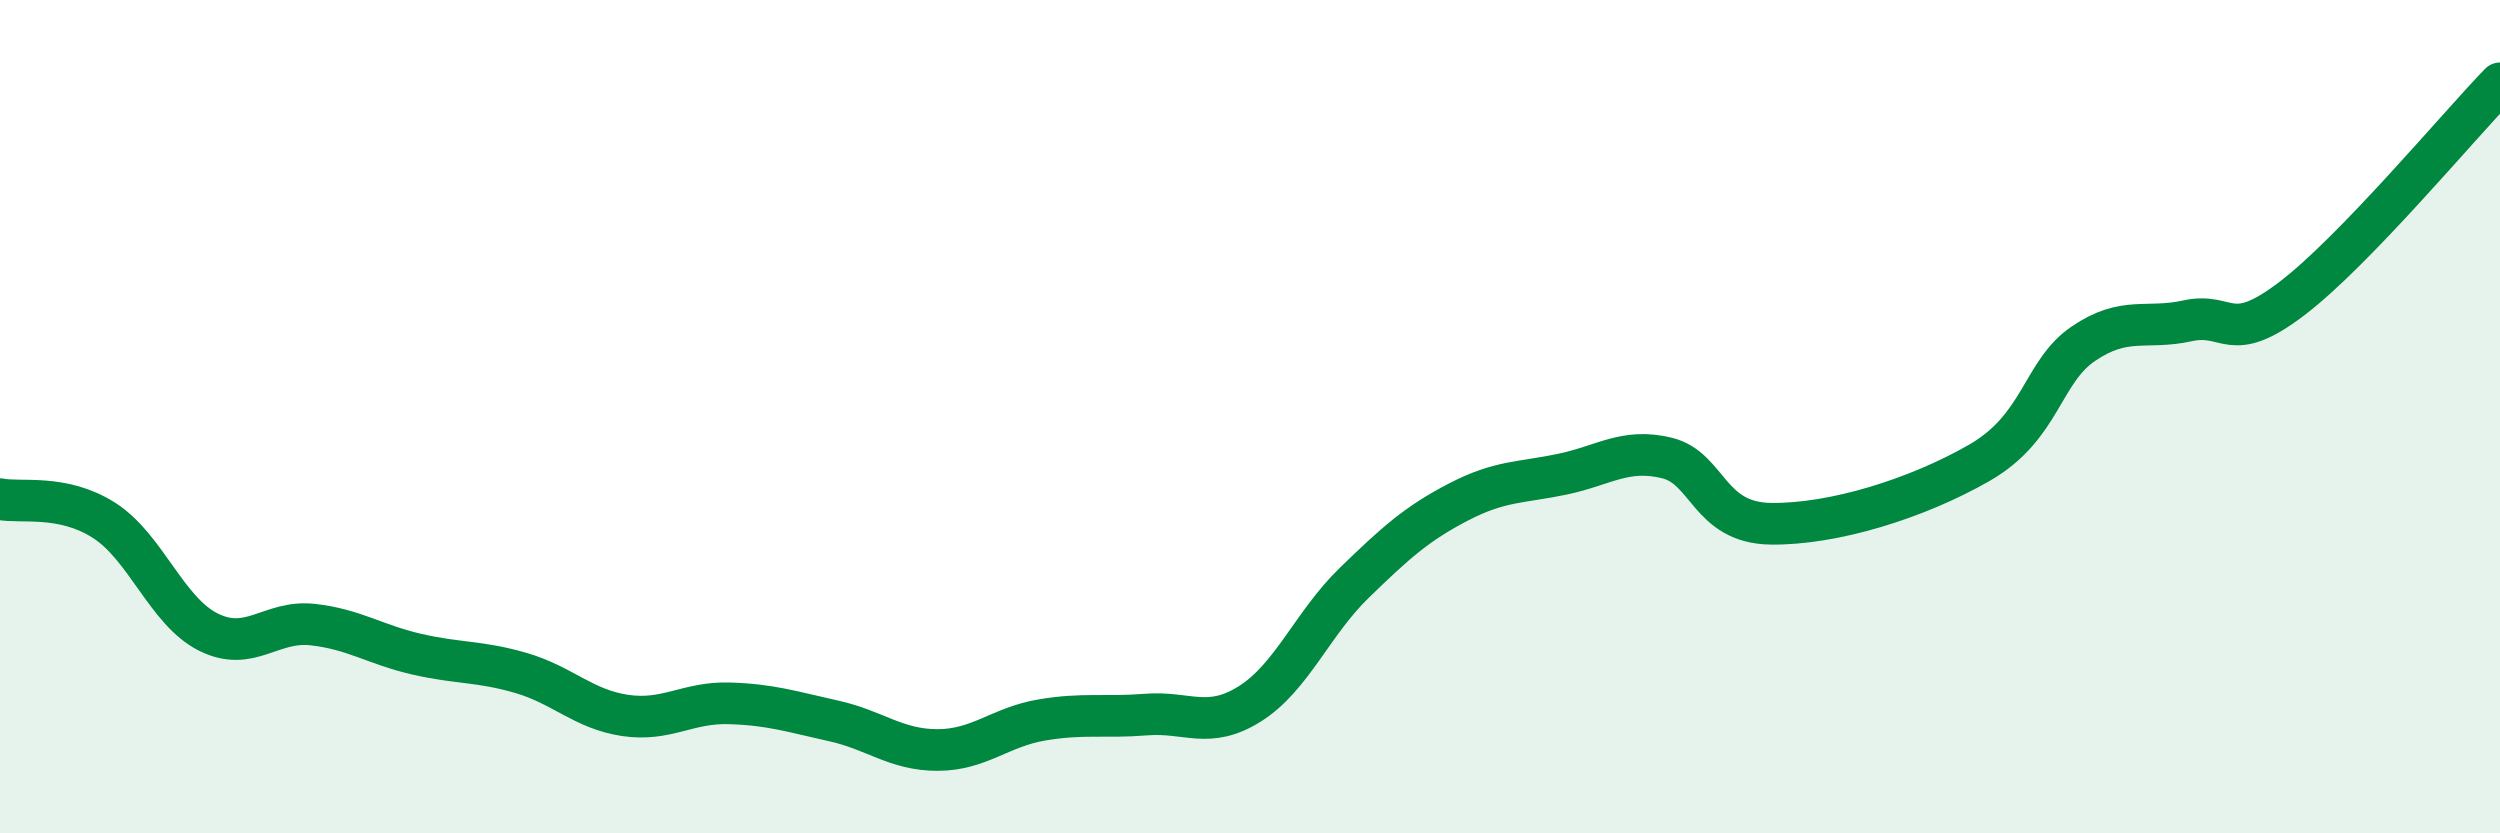
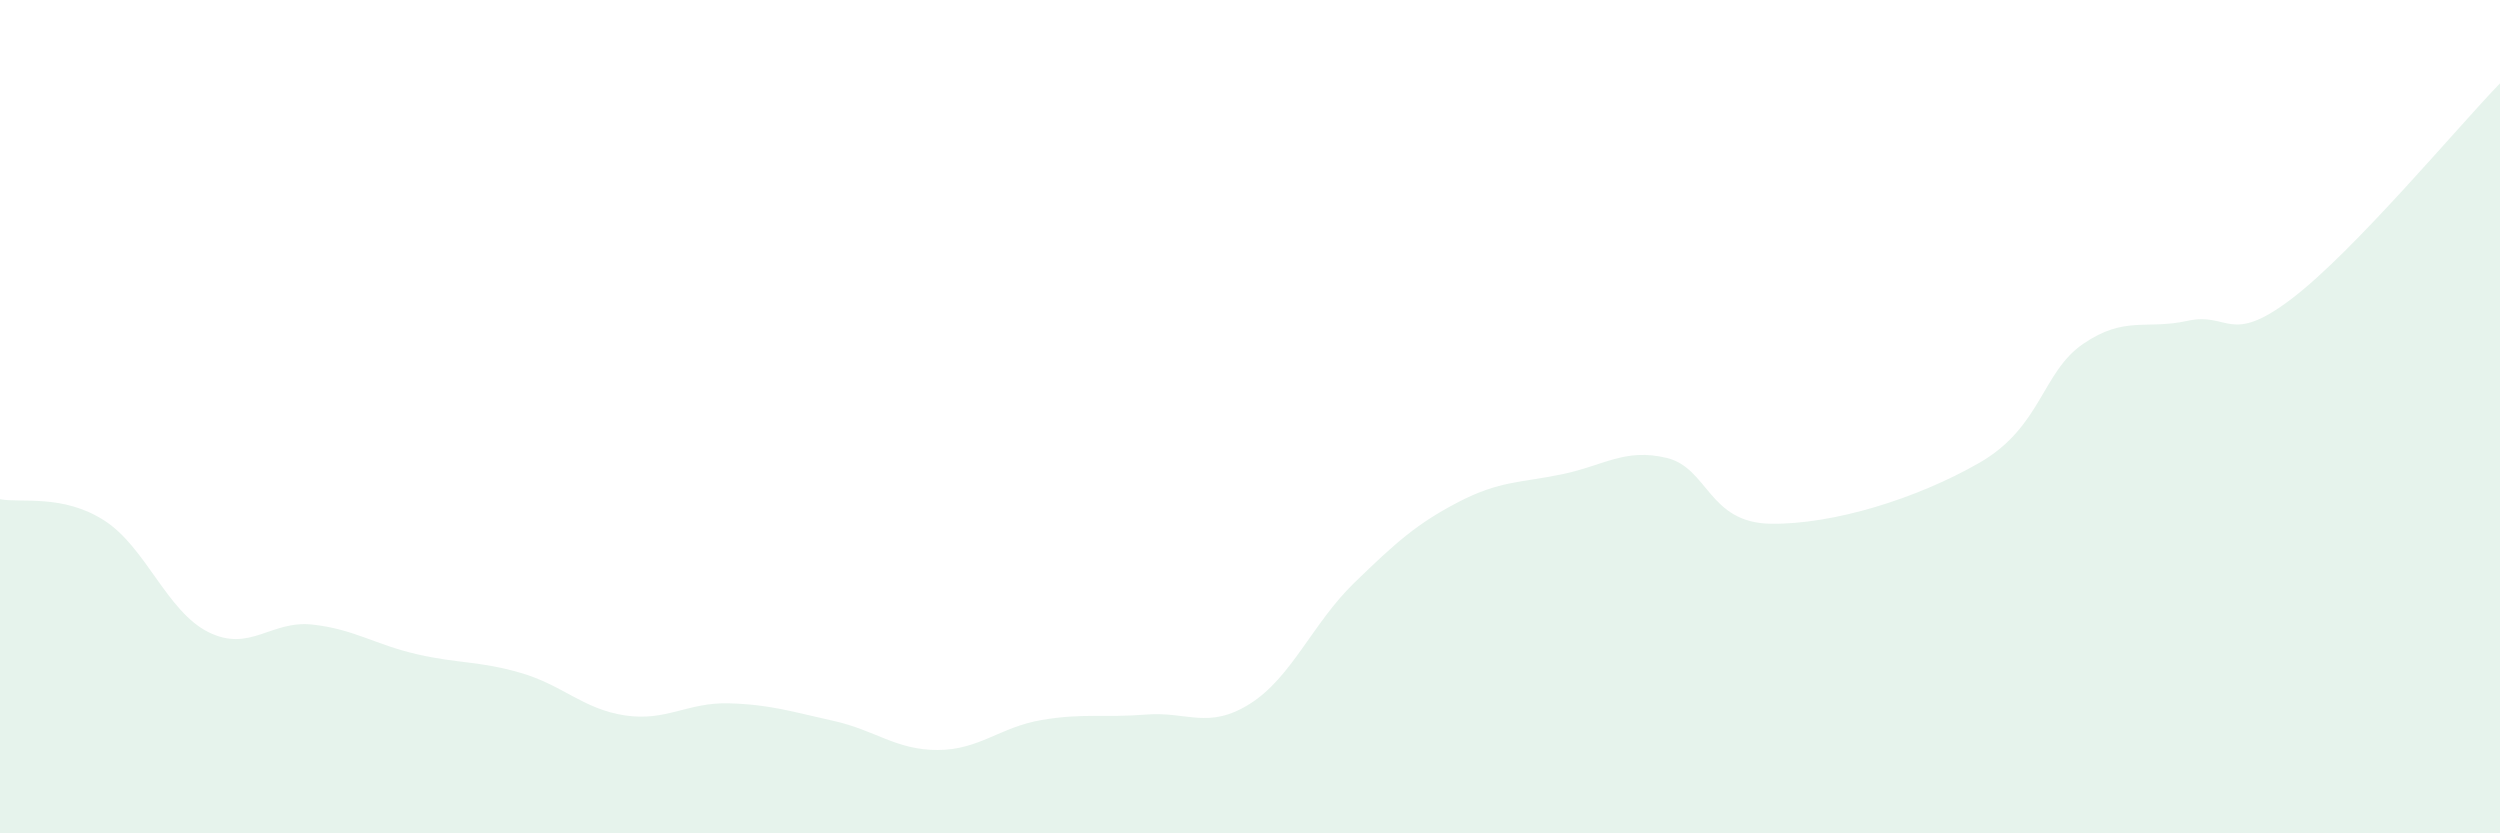
<svg xmlns="http://www.w3.org/2000/svg" width="60" height="20" viewBox="0 0 60 20">
  <path d="M 0,11.98 C 0.5,12.08 1.5,11.85 2.5,12.49 C 3.5,13.13 4,14.67 5,15.17 C 6,15.67 6.5,14.88 7.5,14.99 C 8.5,15.1 9,15.47 10,15.7 C 11,15.93 11.5,15.86 12.5,16.15 C 13.5,16.44 14,17.02 15,17.17 C 16,17.32 16.5,16.85 17.5,16.88 C 18.5,16.91 19,17.08 20,17.3 C 21,17.52 21.5,18 22.5,18 C 23.5,18 24,17.45 25,17.28 C 26,17.11 26.5,17.23 27.5,17.15 C 28.5,17.07 29,17.52 30,16.89 C 31,16.26 31.5,14.96 32.5,13.99 C 33.5,13.02 34,12.57 35,12.05 C 36,11.53 36.5,11.59 37.5,11.38 C 38.5,11.17 39,10.75 40,10.99 C 41,11.23 41,12.55 42.5,12.57 C 44,12.59 46,11.97 47.5,11.11 C 49,10.25 49,8.93 50,8.25 C 51,7.57 51.5,7.92 52.5,7.7 C 53.5,7.48 53.5,8.31 55,7.17 C 56.5,6.03 59,3.03 60,2L60 20L0 20Z" fill="#008740" opacity="0.1" stroke-linecap="round" stroke-linejoin="round" />
-   <path d="M 0,11.98 C 0.5,12.08 1.5,11.85 2.5,12.49 C 3.5,13.13 4,14.67 5,15.17 C 6,15.67 6.5,14.88 7.5,14.99 C 8.5,15.1 9,15.47 10,15.7 C 11,15.93 11.5,15.86 12.5,16.15 C 13.5,16.44 14,17.02 15,17.17 C 16,17.32 16.5,16.85 17.5,16.88 C 18.5,16.91 19,17.08 20,17.3 C 21,17.52 21.5,18 22.5,18 C 23.5,18 24,17.45 25,17.28 C 26,17.11 26.5,17.23 27.5,17.15 C 28.5,17.07 29,17.52 30,16.89 C 31,16.26 31.5,14.96 32.5,13.99 C 33.5,13.02 34,12.57 35,12.05 C 36,11.53 36.5,11.59 37.5,11.38 C 38.5,11.17 39,10.75 40,10.99 C 41,11.23 41,12.55 42.5,12.57 C 44,12.59 46,11.97 47.5,11.11 C 49,10.25 49,8.93 50,8.25 C 51,7.57 51.5,7.92 52.5,7.7 C 53.5,7.48 53.5,8.31 55,7.17 C 56.5,6.03 59,3.03 60,2" stroke="#008740" stroke-width="1" fill="none" stroke-linecap="round" stroke-linejoin="round" />
</svg>